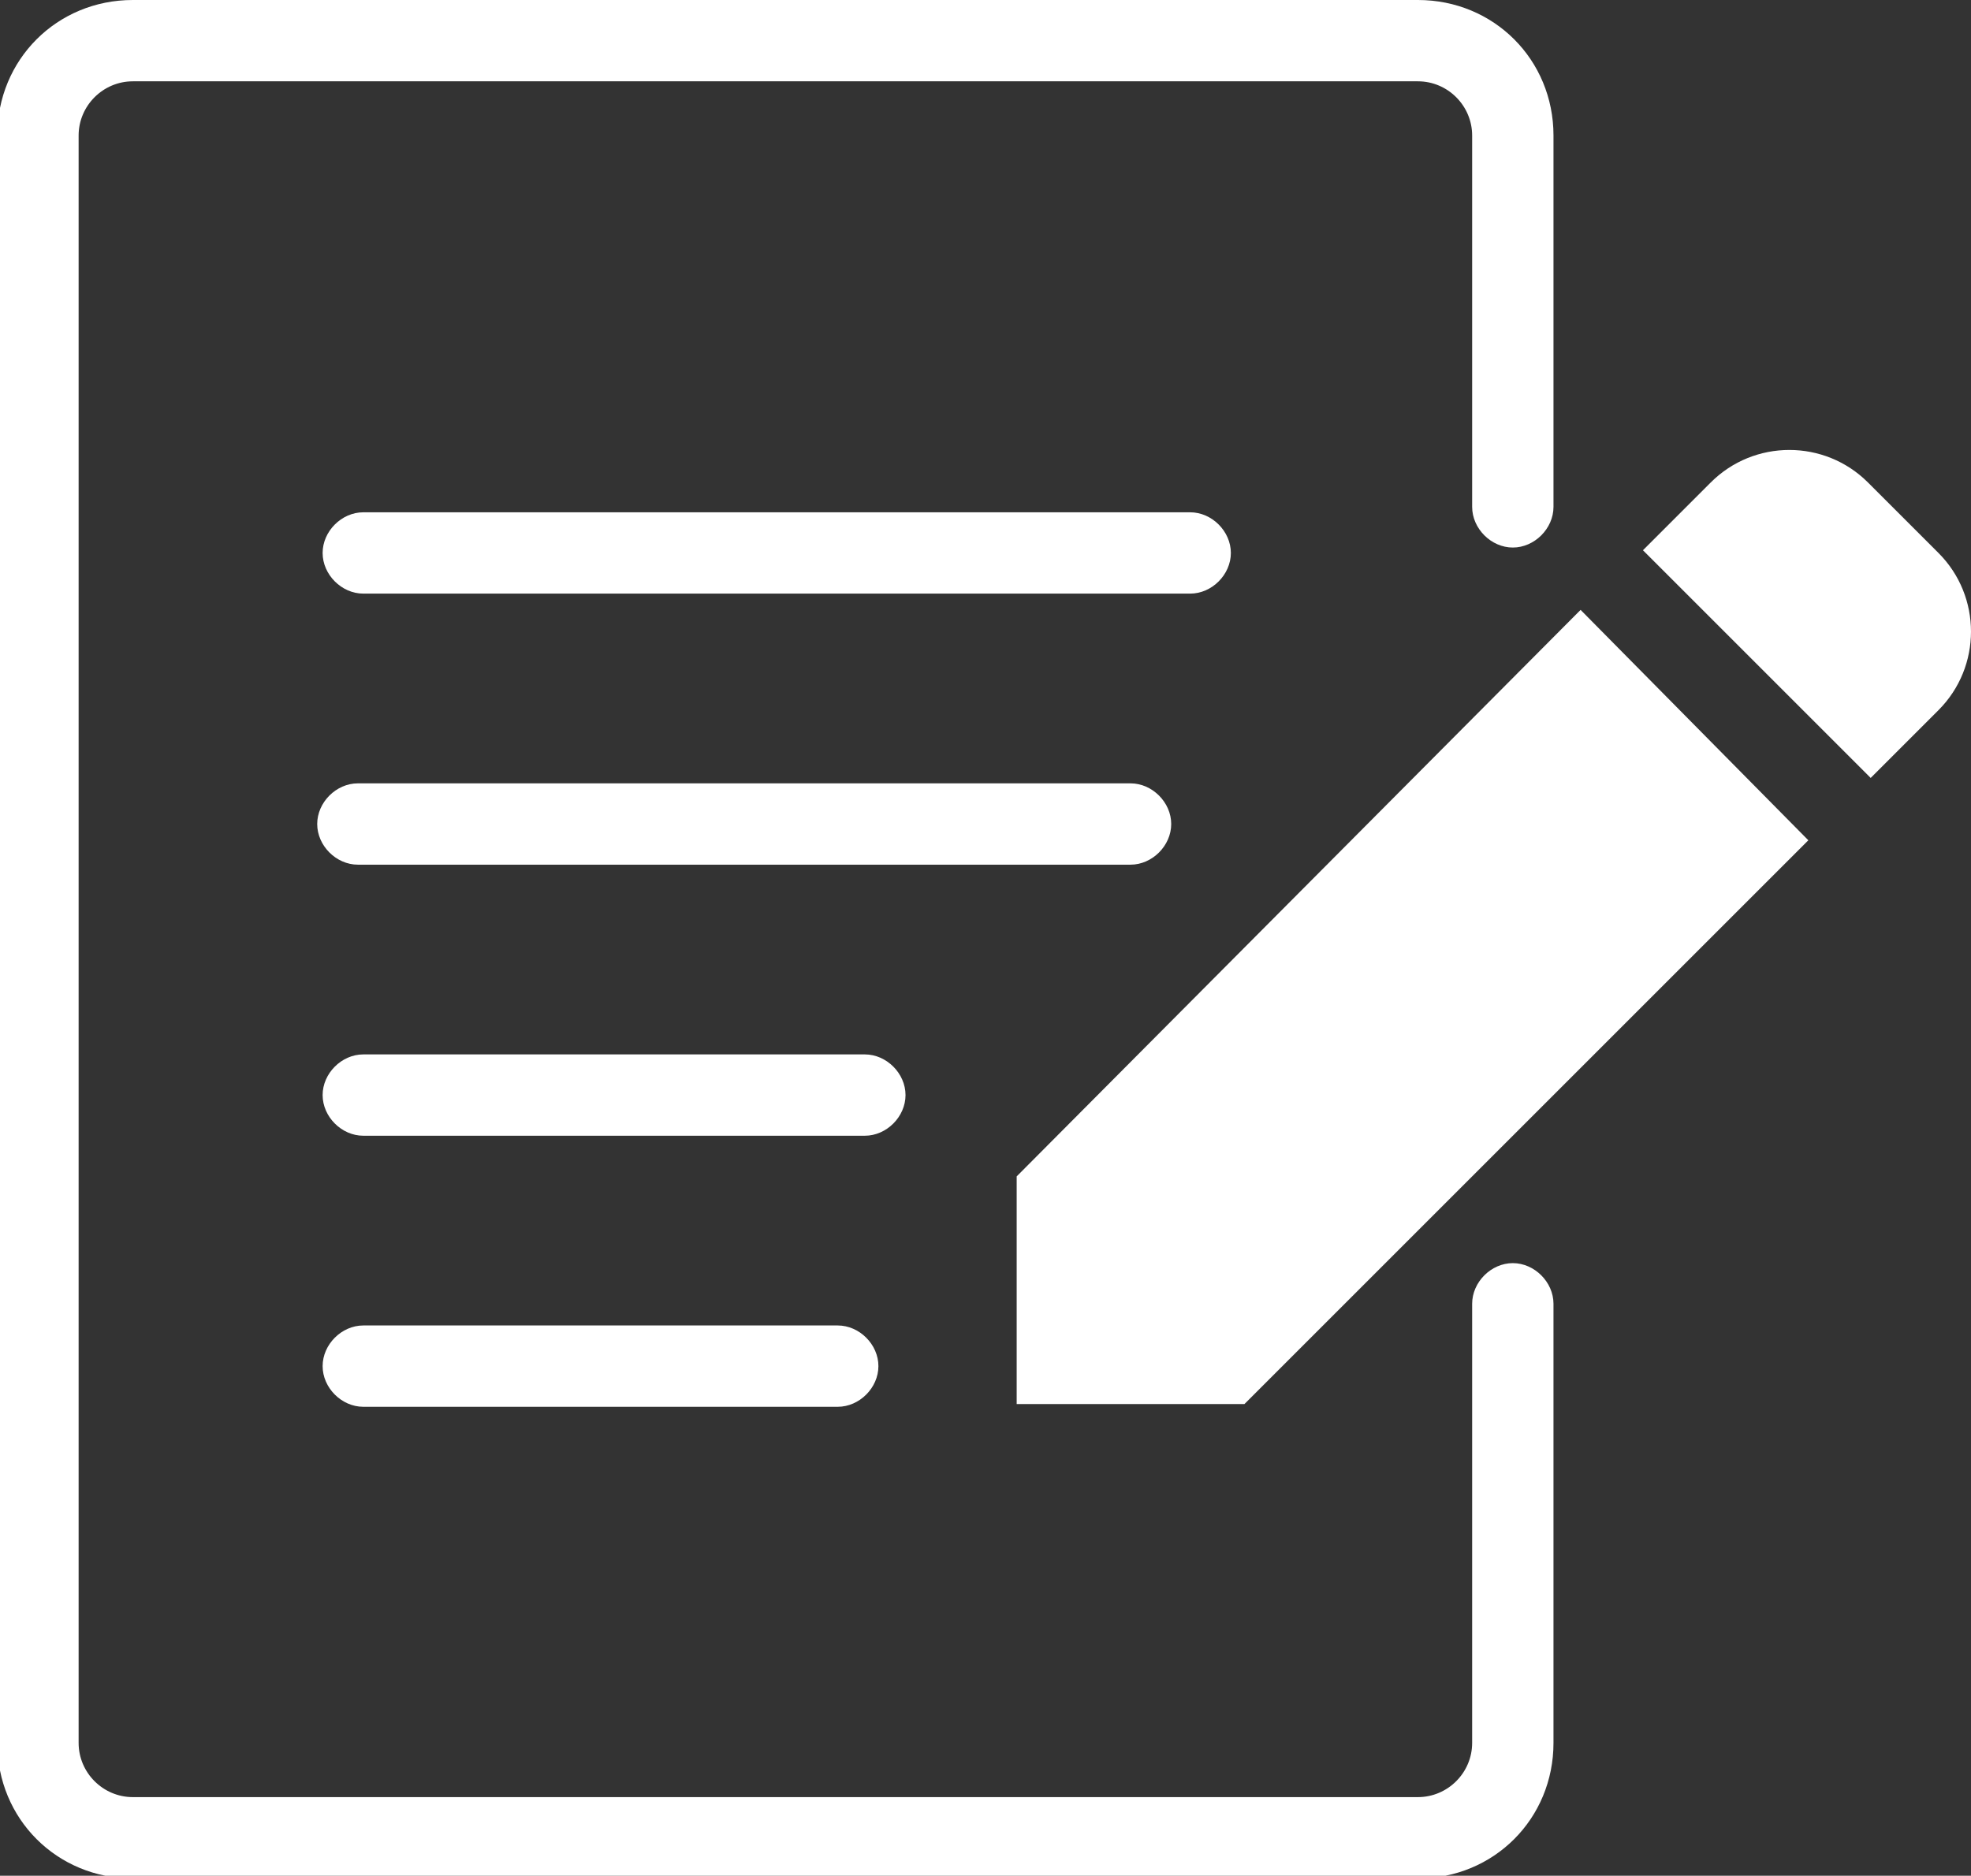
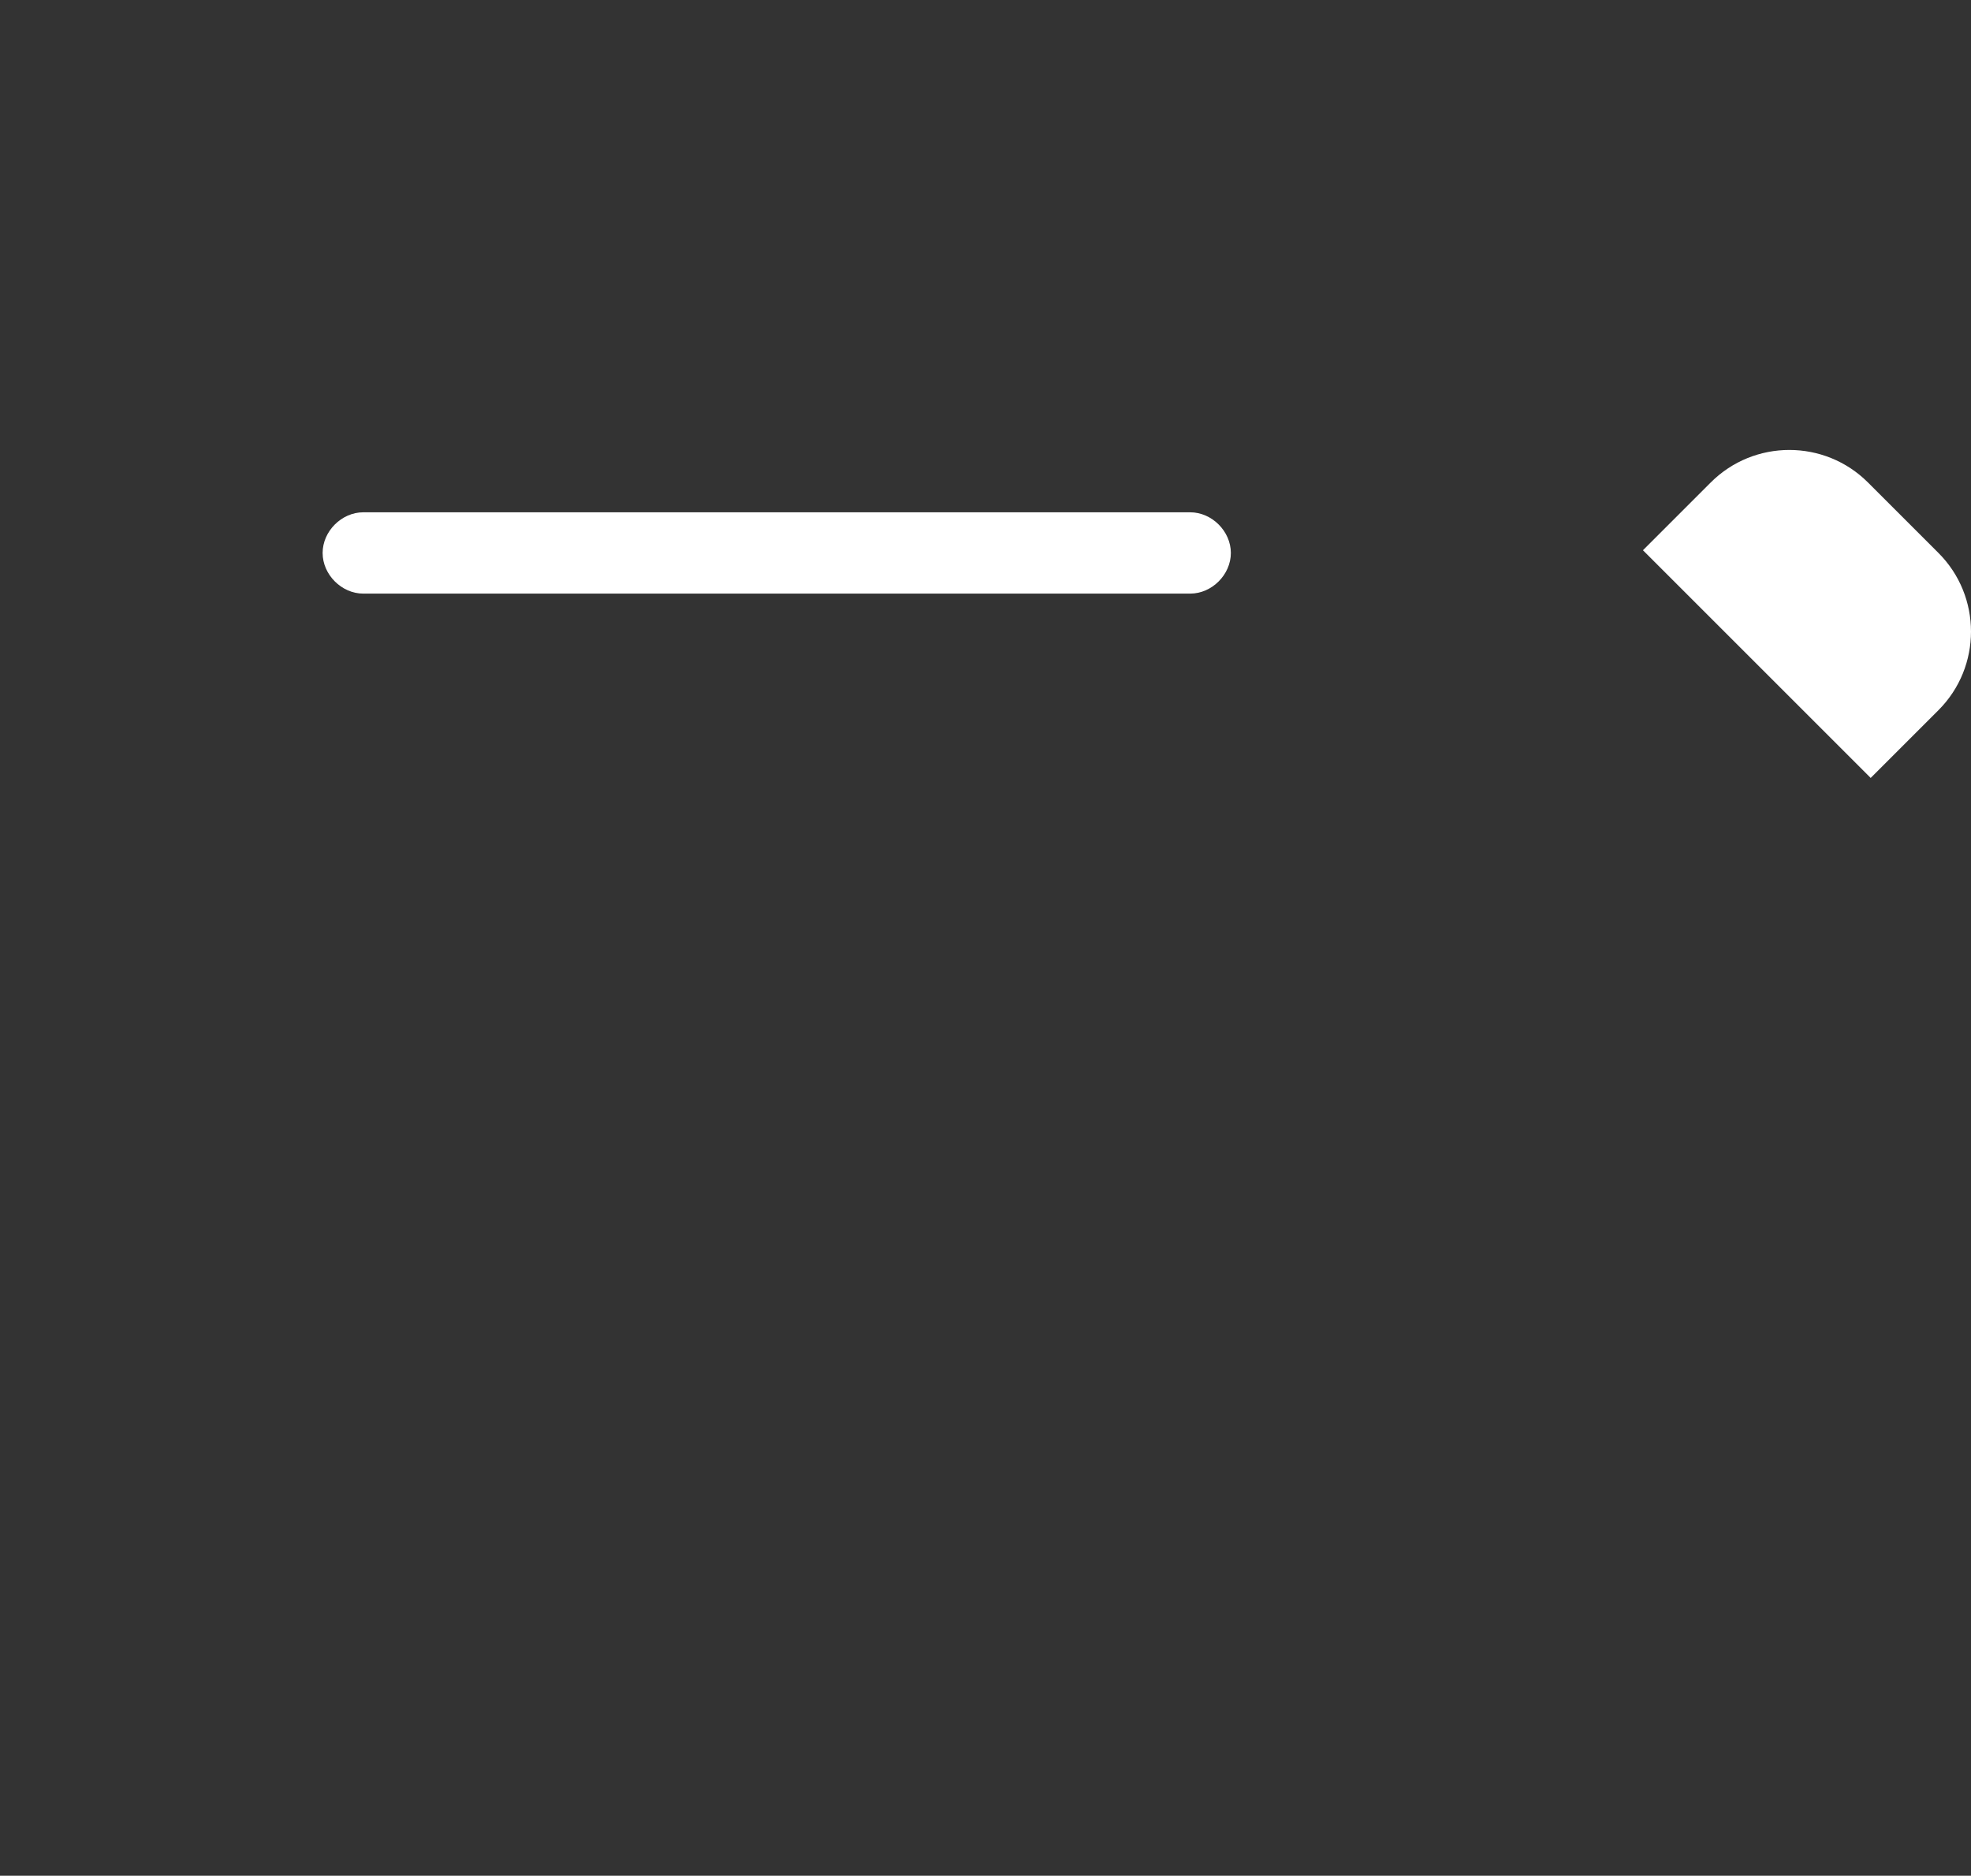
<svg xmlns="http://www.w3.org/2000/svg" version="1.1" id="レイヤー_1" x="0px" y="0px" viewBox="0 0 72.7 69.2" style="enable-background:new 0 0 72.7 69.2;" xml:space="preserve">
  <rect x="0" y="0" width="72.7" height="69.2" fill="#333333" stroke="none" />
  <style type="text/css">
	.st0{fill:#FFFFFF;}
</style>
  <g>
    <path class="st0" d="M43.9,21.9H13.4c-0.8,0-1.5-0.7-1.5-1.5s0.7-1.5,1.5-1.5h30.5c0.8,0,1.5,0.7,1.5,1.5S44.7,21.9,43.9,21.9z" />
-     <path class="st0" d="M31.9,41.9H13.4c-0.8,0-1.5-0.7-1.5-1.5s0.7-1.5,1.5-1.5h18.5c0.8,0,1.5,0.7,1.5,1.5S32.7,41.9,31.9,41.9z" />
-     <path class="st0" d="M30.9,51.9H13.4c-0.8,0-1.5-0.7-1.5-1.5s0.7-1.5,1.5-1.5h17.5c0.8,0,1.5,0.7,1.5,1.5S31.7,51.9,30.9,51.9z" />
-     <path class="st0" d="M41.7,31.9H13.2c-0.8,0-1.5-0.7-1.5-1.5s0.7-1.5,1.5-1.5h28.5c0.8,0,1.5,0.7,1.5,1.5S42.5,31.9,41.7,31.9z" />
  </g>
  <path class="st0" d="M71.5,20.4l-2.6-2.6c-1.6-1.6-4.2-1.6-5.8,0c0,0,0,0,0,0l-2.5,2.5l8.4,8.4l2.5-2.5C73.1,24.6,73.1,22,71.5,20.4  C71.5,20.4,71.5,20.4,71.5,20.4z" />
-   <polygon class="st0" points="37.5,43.4 37.5,51.8 45.9,51.8 66.7,31 58.3,22.5 " />
-   <path class="st0" d="M-0.1,64.3V5c0-2.8,2.2-5,5-5h47.4c2.8,0,5,2.2,5,5v13.7c0,0.8-0.7,1.5-1.5,1.5c-0.8,0-1.5-0.7-1.5-1.5V5  c0-1.1-0.9-2-2-2H4.9c-1.1,0-2,0.9-2,2v59.3c0,1.1,0.9,2,2,2h47.4c1.1,0,2-0.9,2-2V48.1c0-0.8,0.7-1.5,1.5-1.5  c0.8,0,1.5,0.7,1.5,1.5v16.2c0,2.8-2.2,5-5,5H4.9C2.1,69.3-0.1,67.1-0.1,64.3z" />
</svg>